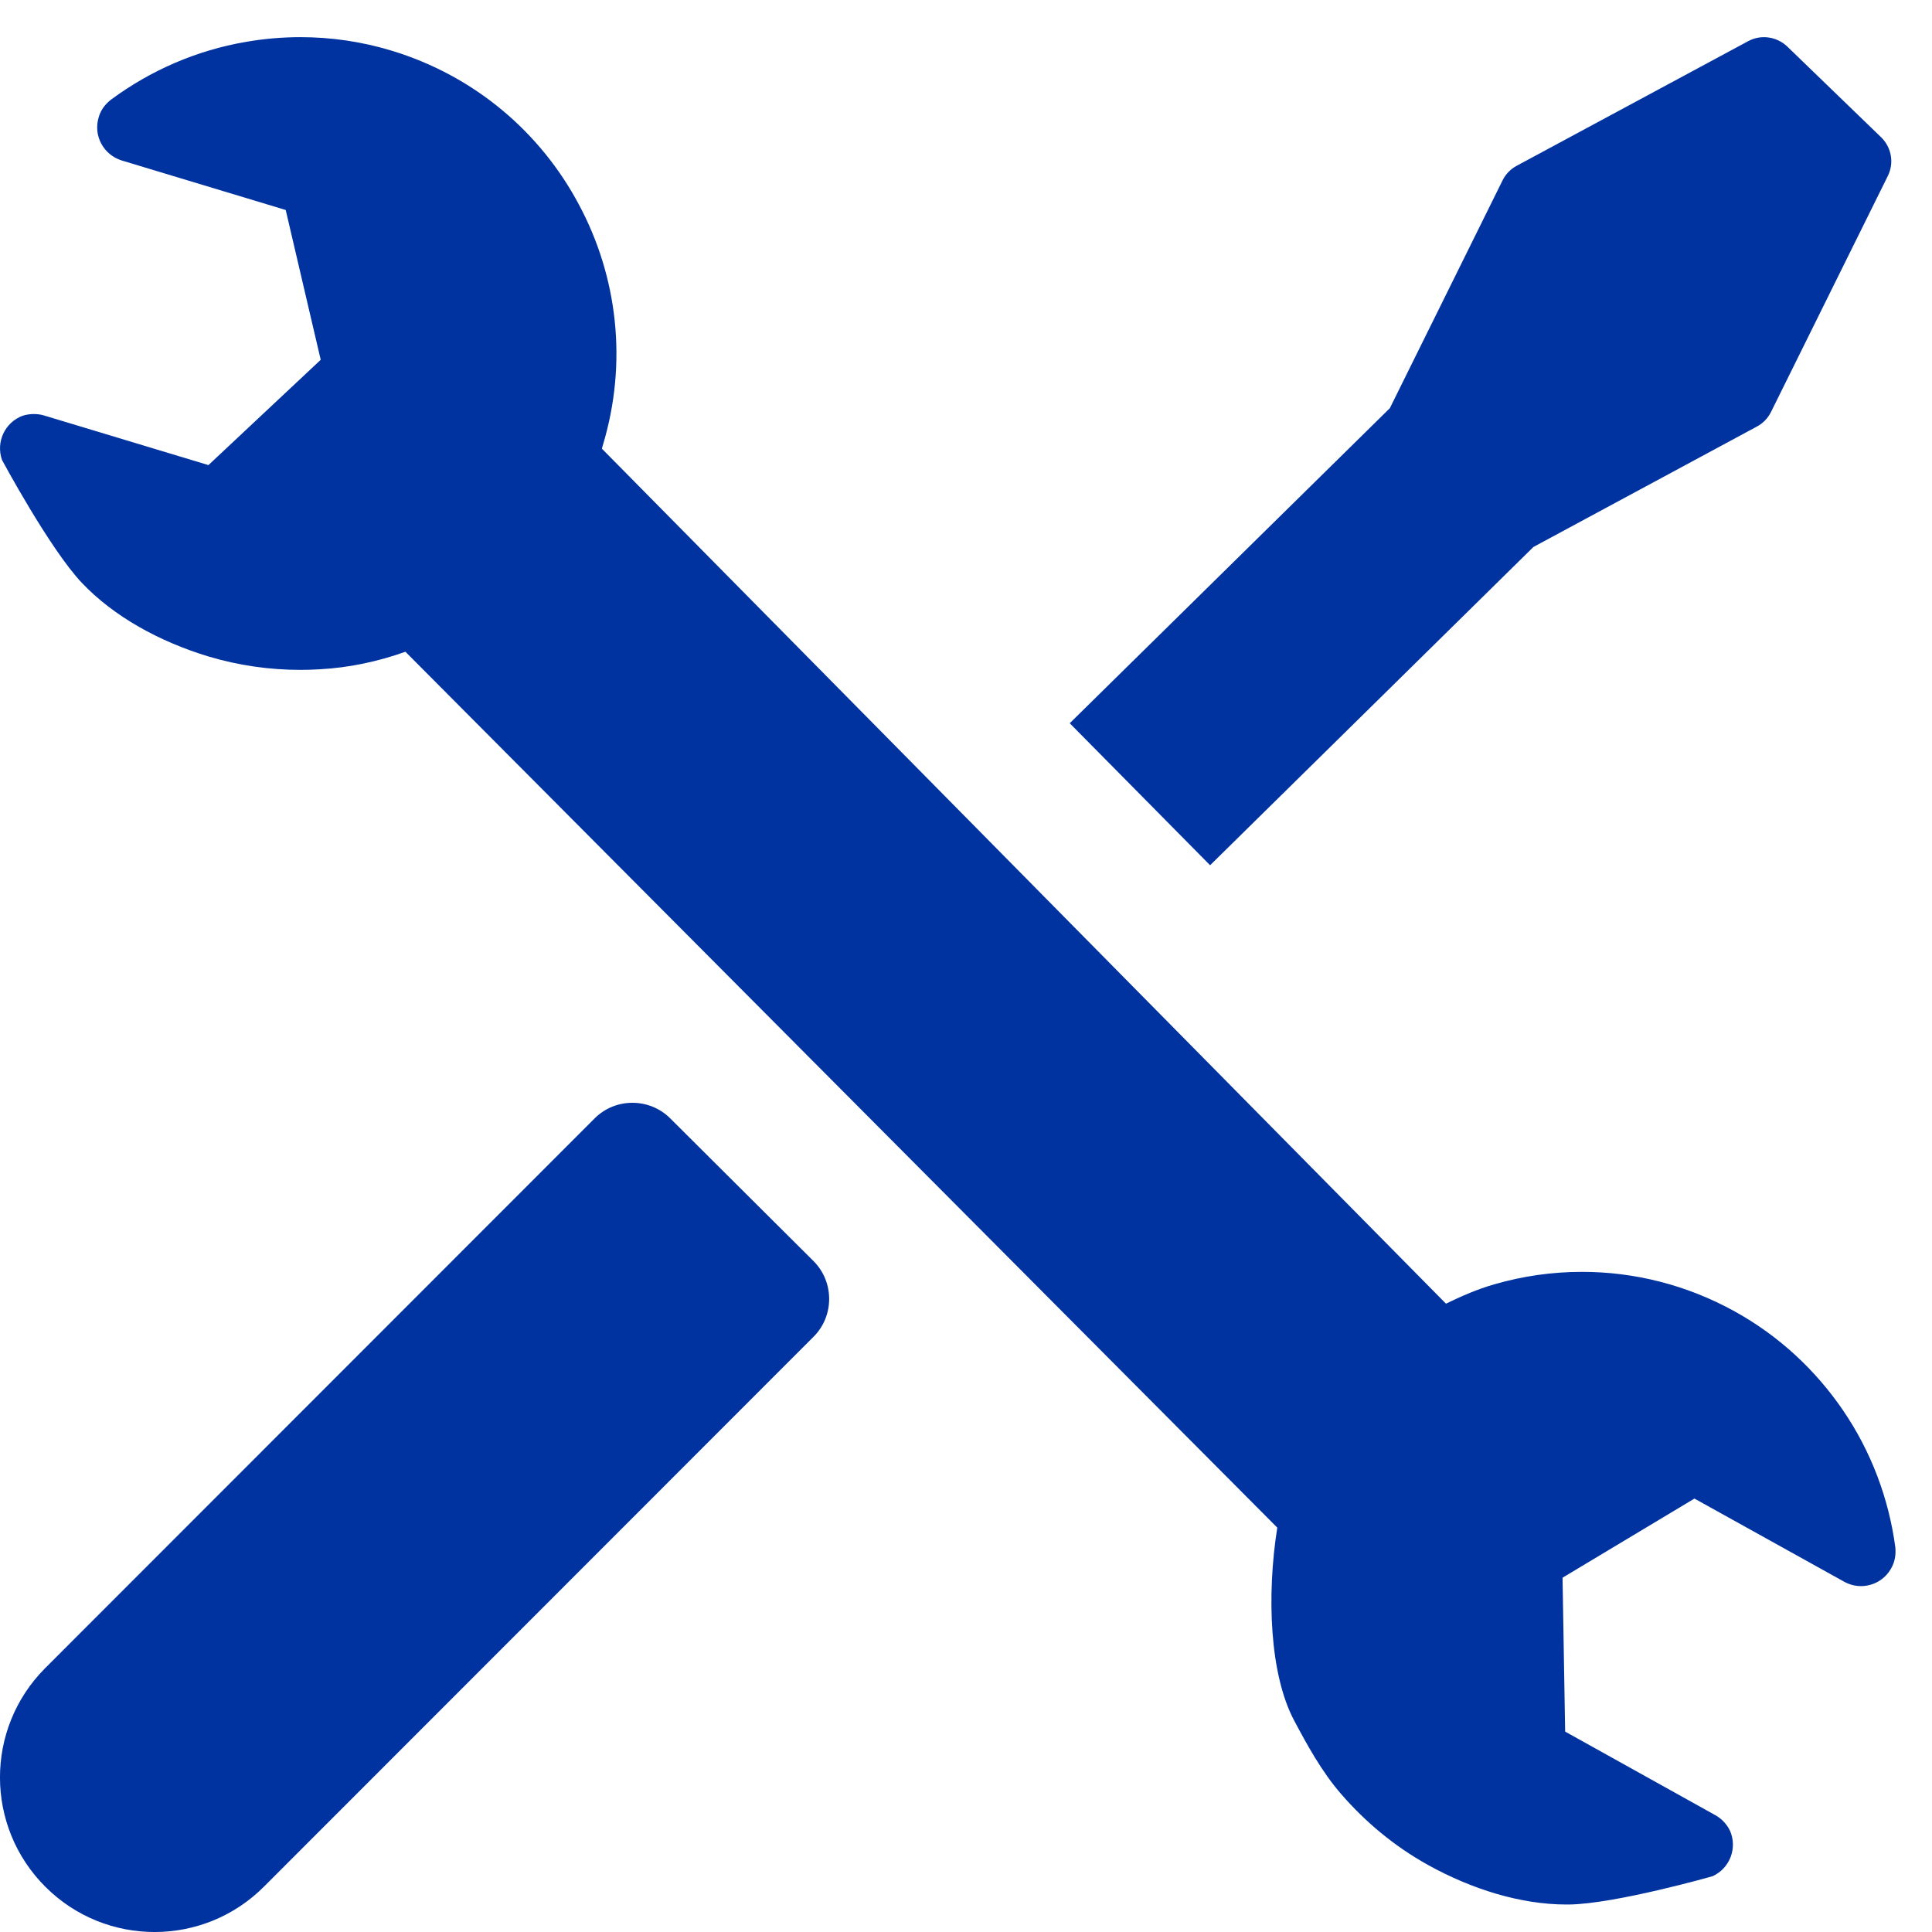
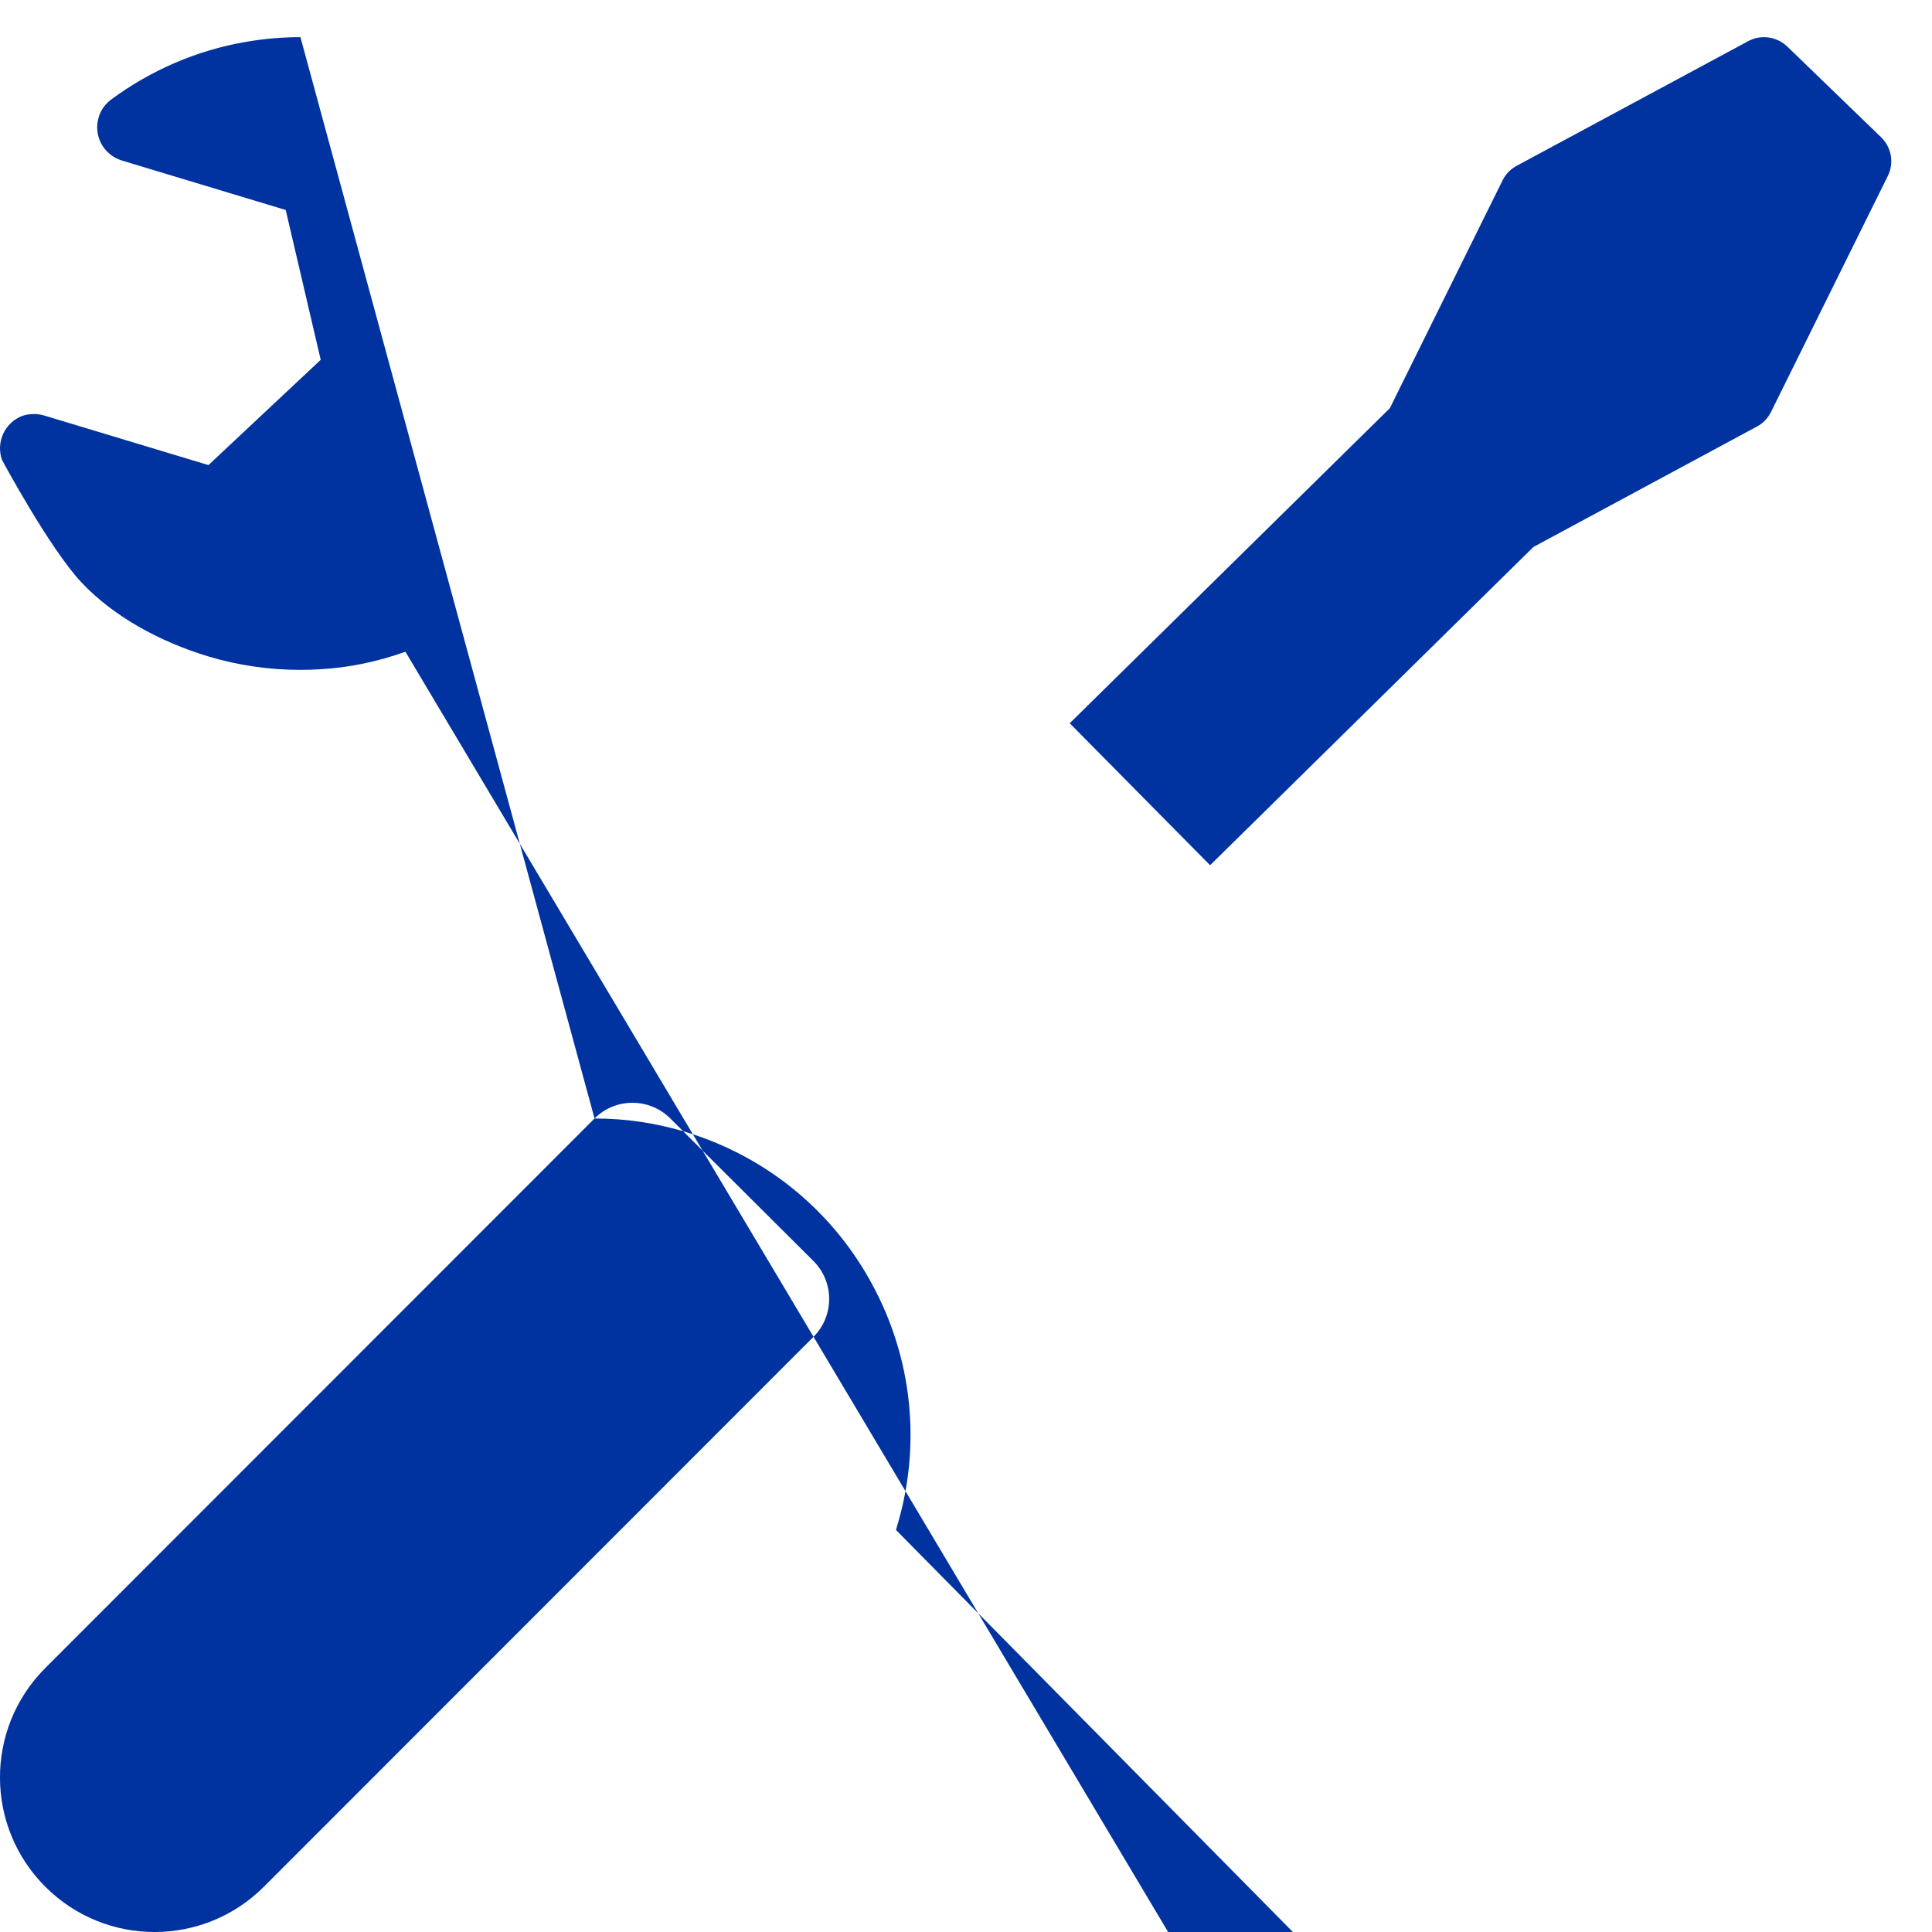
<svg xmlns="http://www.w3.org/2000/svg" width="104" height="104" viewBox="0 0 104 104">
  <g fill="none" fill-rule="evenodd">
    <g fill="#0033A0">
      <g>
        <g>
          <g>
            <g>
-               <path d="M65.14 46.576l17.404-17.132 12.04-6.488c.332-.18.592-.456.756-.792l6.276-12.68c.356-.704.208-1.552-.36-2.1l-5.044-4.876c-.568-.544-1.424-.664-2.108-.292l-12.46 6.708c-.336.18-.6.456-.764.792l-6.064 12.256-17.232 16.96 7.556 7.644zM32.004 60.208L2.424 89.804c-3.244 3.26-3.232 8.528.028 11.772 3.256 3.244 8.524 3.232 11.768-.028L43.8 71.952c1.116-1.124 1.112-2.952-.012-4.072l-7.716-7.684c-1.12-1.112-2.952-1.112-4.068.012zM16.172 2c1.628 0 3.28.232 4.912.728 4.504 1.368 8.032 4.432 10.076 8.28 2.064 3.844 2.648 8.476 1.288 12.968l-.048.176 45.436 46.024c.852-.412 1.716-.788 2.6-1.04 1.528-.444 3.12-.672 4.724-.672 2.788 0 5.62.688 8.232 2.136 2.404 1.332 4.356 3.176 5.812 5.308 1.516 2.216 2.468 4.752 2.82 7.368.044.392-.02.8-.22 1.144-.34.616-.972.96-1.628.96-.304 0-.612-.076-.896-.232l-8.068-4.48-7.1 4.26.14 8.284 8.08 4.496c.328.18.616.472.792.836.412.932 0 2.02-.932 2.452 0 0-5.236 1.492-7.736 1.524h-.136c-2.464 0-5.096-.824-7.456-2.132-1.804-1.004-3.368-2.312-4.664-3.808-1.052-1.204-1.864-2.7-2.544-3.98-1.3-2.46-1.484-6.672-.9-10.368L21.824 35.084c-1.468.524-3.028.86-4.624.944-.34.02-.68.032-1.024.032-1.648 0-3.32-.232-4.96-.724-2.628-.796-5.092-2.148-6.812-3.964C2.68 29.552.108 24.76.108 24.76c-.34-.972.156-2.024 1.112-2.38.196-.064.4-.092.6-.092.188 0 .376.024.548.076l8.852 2.672 6.044-5.668-1.884-8.064-8.836-2.668c-.976-.308-1.532-1.336-1.232-2.32.104-.384.352-.712.664-.952 2.124-1.572 4.608-2.656 7.252-3.108.964-.168 1.948-.256 2.944-.256z" transform="translate(-1107 -1141) translate(0 1006) translate(167 119) translate(878 16) translate(62)" />
+               <path d="M65.14 46.576l17.404-17.132 12.04-6.488c.332-.18.592-.456.756-.792l6.276-12.68c.356-.704.208-1.552-.36-2.1l-5.044-4.876c-.568-.544-1.424-.664-2.108-.292l-12.46 6.708c-.336.18-.6.456-.764.792l-6.064 12.256-17.232 16.96 7.556 7.644zM32.004 60.208L2.424 89.804c-3.244 3.26-3.232 8.528.028 11.772 3.256 3.244 8.524 3.232 11.768-.028L43.8 71.952c1.116-1.124 1.112-2.952-.012-4.072l-7.716-7.684c-1.12-1.112-2.952-1.112-4.068.012zc1.628 0 3.28.232 4.912.728 4.504 1.368 8.032 4.432 10.076 8.28 2.064 3.844 2.648 8.476 1.288 12.968l-.048.176 45.436 46.024c.852-.412 1.716-.788 2.6-1.04 1.528-.444 3.12-.672 4.724-.672 2.788 0 5.62.688 8.232 2.136 2.404 1.332 4.356 3.176 5.812 5.308 1.516 2.216 2.468 4.752 2.82 7.368.044.392-.02.8-.22 1.144-.34.616-.972.96-1.628.96-.304 0-.612-.076-.896-.232l-8.068-4.48-7.1 4.26.14 8.284 8.08 4.496c.328.18.616.472.792.836.412.932 0 2.02-.932 2.452 0 0-5.236 1.492-7.736 1.524h-.136c-2.464 0-5.096-.824-7.456-2.132-1.804-1.004-3.368-2.312-4.664-3.808-1.052-1.204-1.864-2.7-2.544-3.98-1.3-2.46-1.484-6.672-.9-10.368L21.824 35.084c-1.468.524-3.028.86-4.624.944-.34.02-.68.032-1.024.032-1.648 0-3.32-.232-4.96-.724-2.628-.796-5.092-2.148-6.812-3.964C2.68 29.552.108 24.76.108 24.76c-.34-.972.156-2.024 1.112-2.38.196-.064.4-.092.6-.092.188 0 .376.024.548.076l8.852 2.672 6.044-5.668-1.884-8.064-8.836-2.668c-.976-.308-1.532-1.336-1.232-2.32.104-.384.352-.712.664-.952 2.124-1.572 4.608-2.656 7.252-3.108.964-.168 1.948-.256 2.944-.256z" transform="translate(-1107 -1141) translate(0 1006) translate(167 119) translate(878 16) translate(62)" />
            </g>
          </g>
        </g>
      </g>
    </g>
  </g>
</svg>